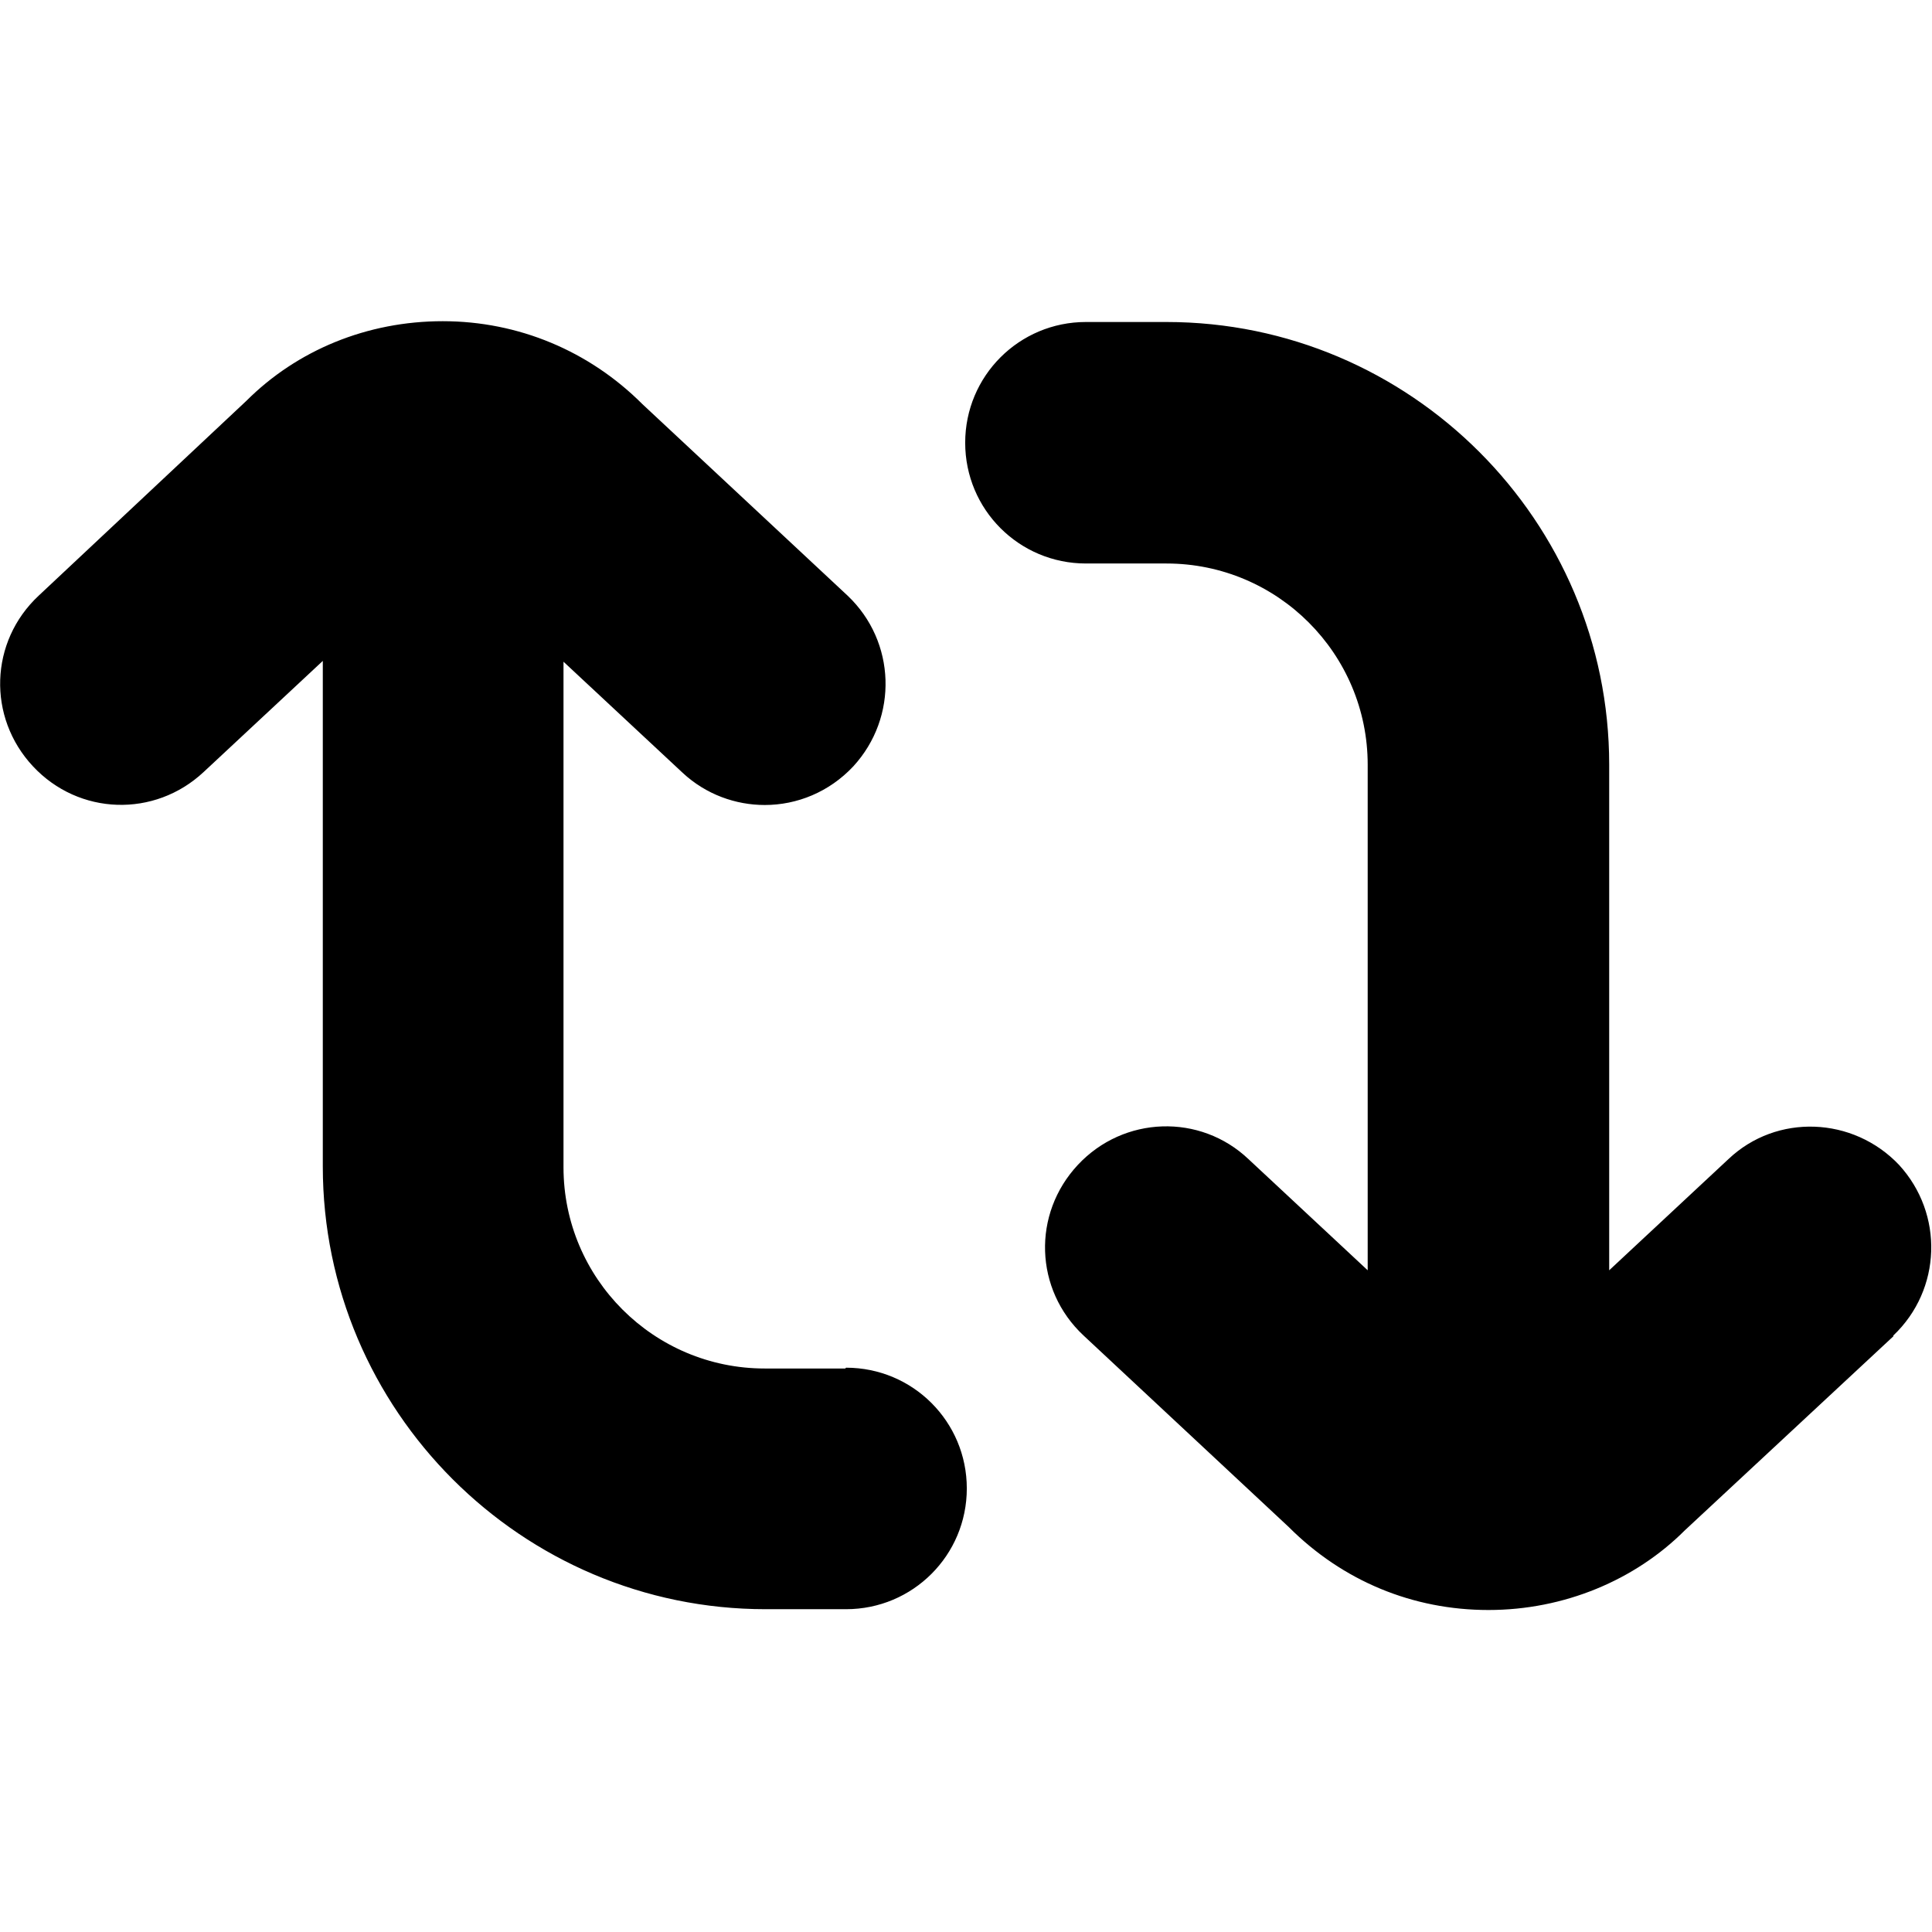
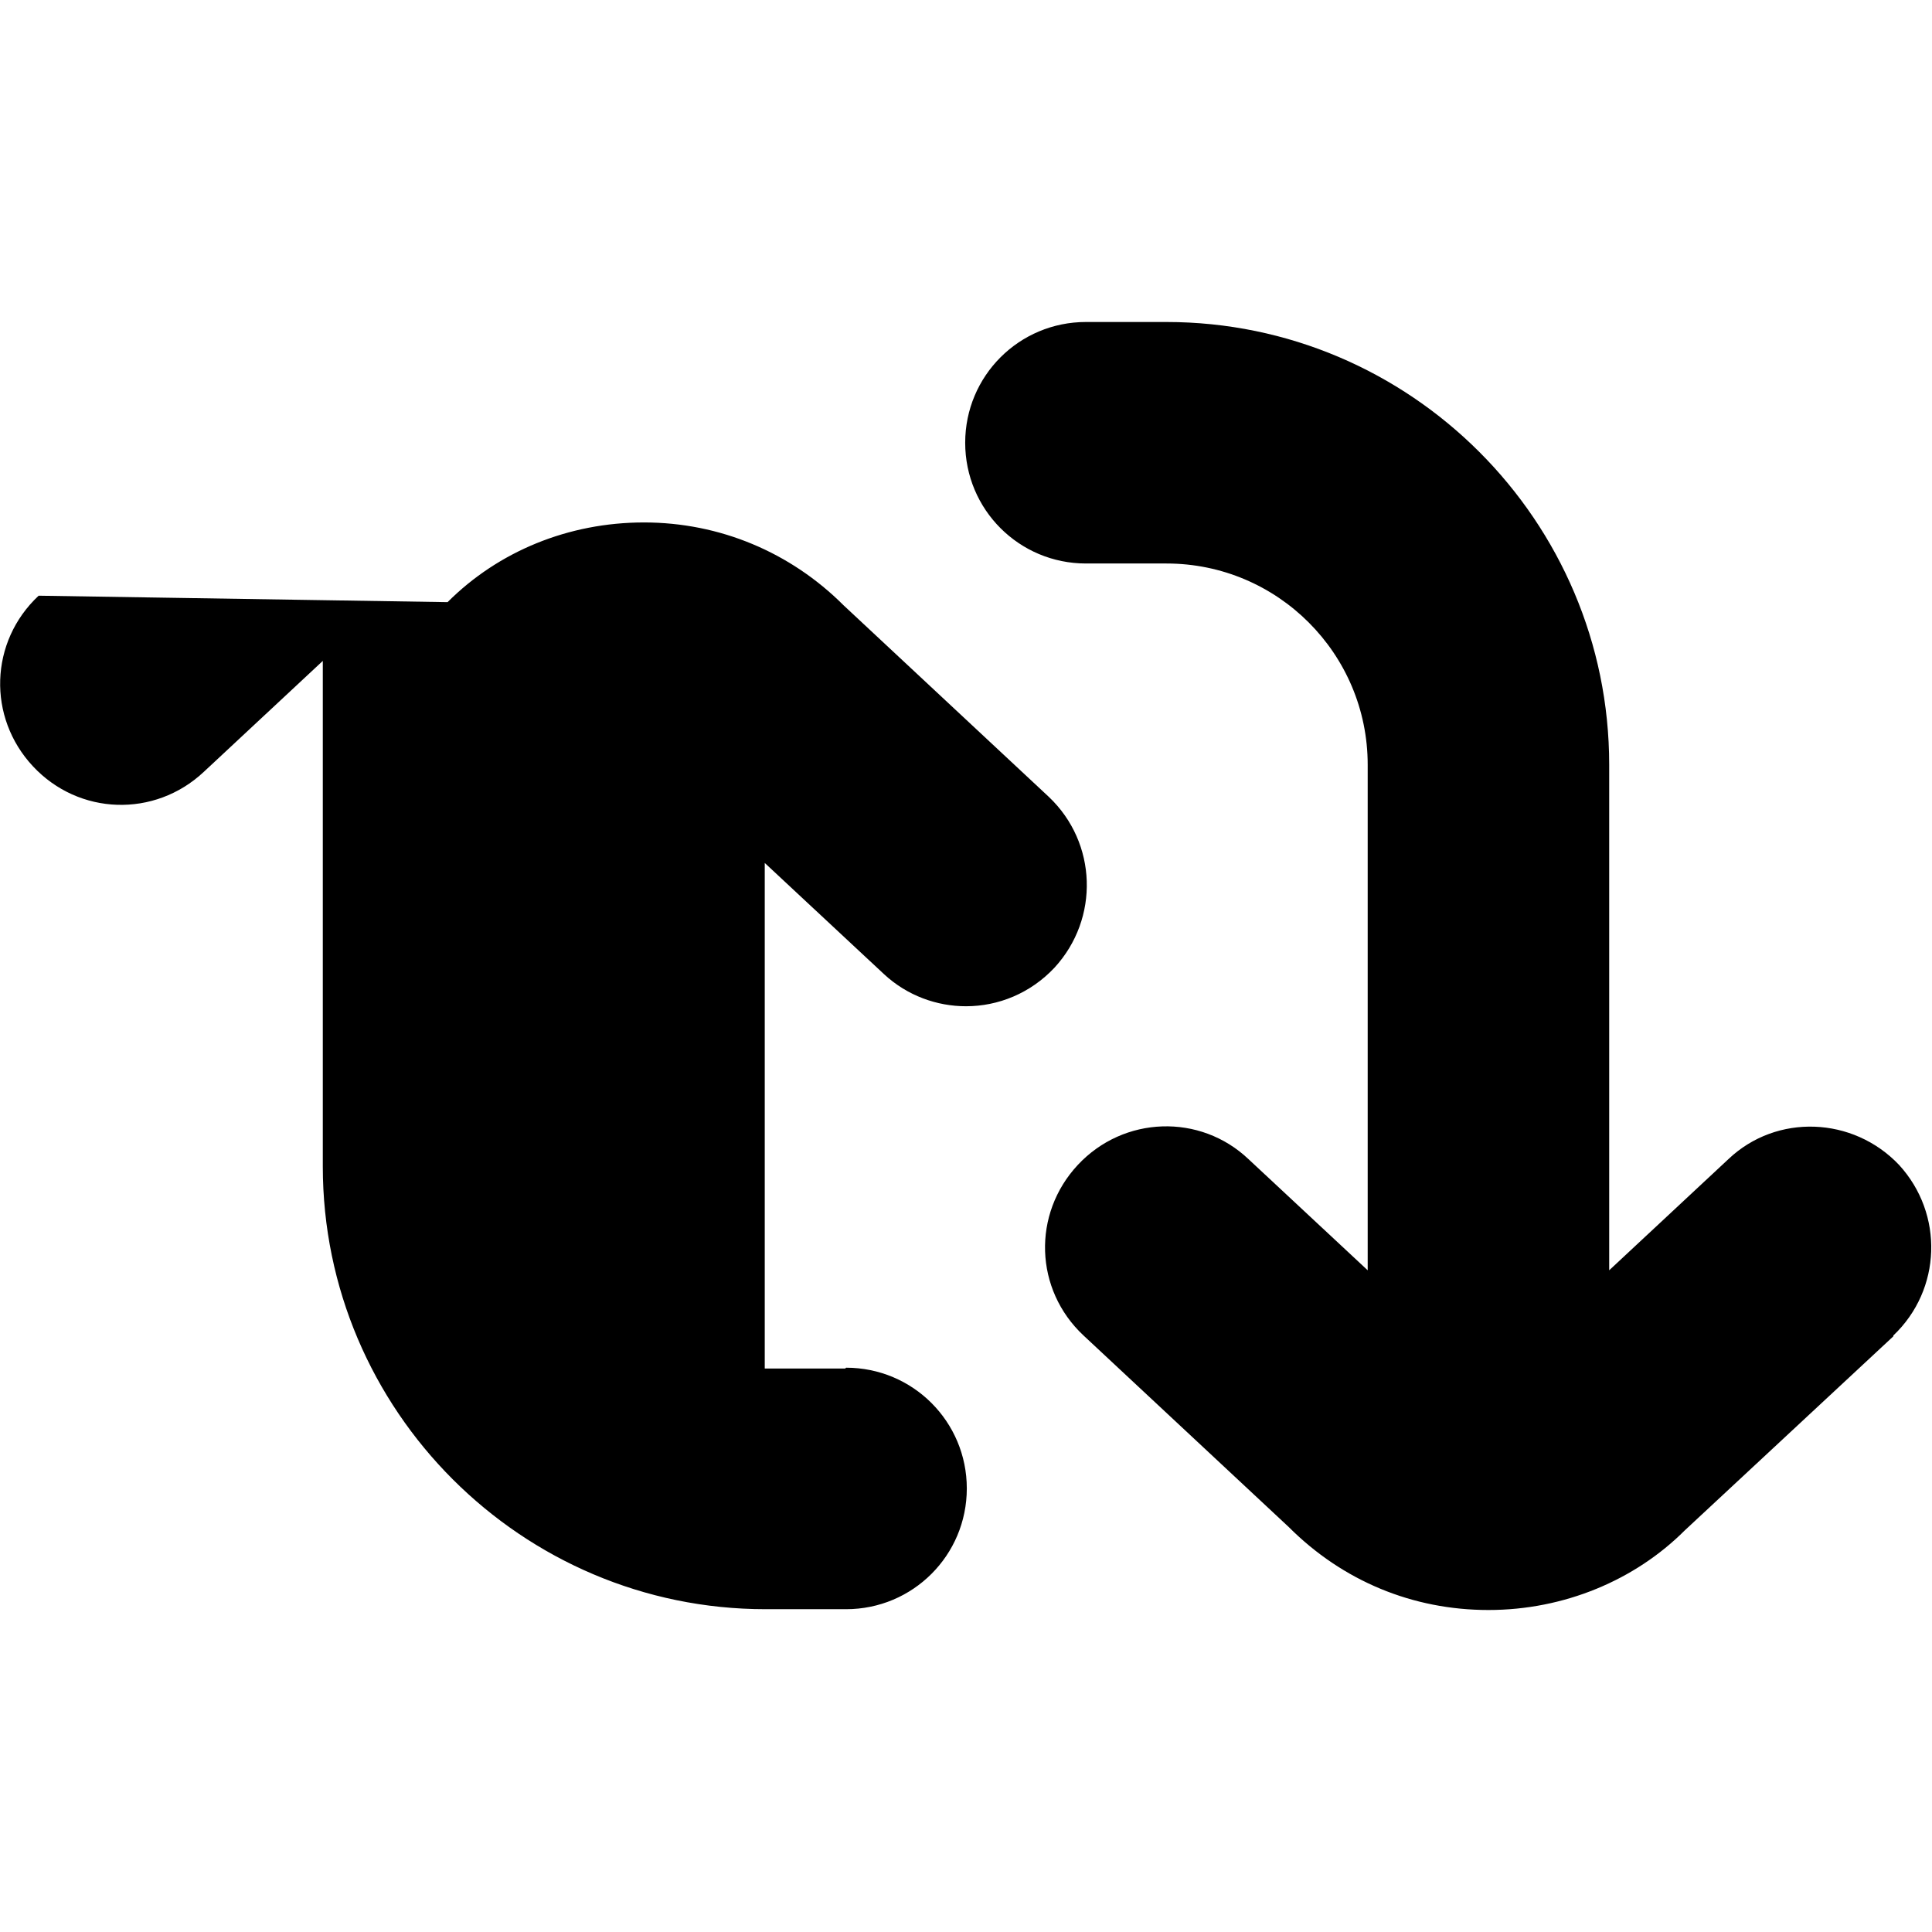
<svg xmlns="http://www.w3.org/2000/svg" id="Layer_1" data-name="Layer 1" viewBox="0 0 24 24" width="512" height="512">
-   <path d="M23.52,16.6l-2.59,2.41c-.62,.62-1.5,.99-2.44,.99s-1.81-.36-2.48-1.03l-2.55-2.38c-.61-.57-.64-1.51-.07-2.12,.57-.61,1.52-.64,2.12-.07l1.48,1.38v-6.28c0-1.38-1.12-2.5-2.5-2.5h-1c-.83,0-1.5-.67-1.5-1.5s.67-1.5,1.5-1.5h1c3.03,0,5.5,2.47,5.5,5.5v6.28l1.48-1.38c.6-.57,1.55-.53,2.12,.07,.56,.61,.53,1.55-.07,2.12Zm-13.02,.4h-1c-1.38,0-2.5-1.12-2.5-2.5v-6.28l1.48,1.38c.29,.27,.66,.4,1.02,.4,.4,0,.8-.16,1.1-.48,.56-.61,.53-1.55-.07-2.12l-2.55-2.38c-.66-.66-1.54-1.03-2.48-1.03s-1.81,.36-2.44,.99L.48,7.4c-.61,.57-.64,1.51-.07,2.12s1.51,.64,2.12,.07l1.48-1.38v6.28c0,3.03,2.47,5.5,5.5,5.5h1c.83,0,1.5-.67,1.5-1.5s-.67-1.5-1.5-1.5Z" />
+   <path d="M23.52,16.6l-2.59,2.41c-.62,.62-1.5,.99-2.44,.99s-1.81-.36-2.48-1.03l-2.55-2.38c-.61-.57-.64-1.51-.07-2.12,.57-.61,1.52-.64,2.12-.07l1.48,1.38v-6.28c0-1.38-1.12-2.5-2.5-2.5h-1c-.83,0-1.5-.67-1.5-1.5s.67-1.5,1.5-1.5h1c3.03,0,5.5,2.47,5.5,5.5v6.28l1.48-1.38c.6-.57,1.55-.53,2.12,.07,.56,.61,.53,1.55-.07,2.12Zm-13.02,.4h-1v-6.28l1.48,1.38c.29,.27,.66,.4,1.02,.4,.4,0,.8-.16,1.1-.48,.56-.61,.53-1.55-.07-2.12l-2.55-2.38c-.66-.66-1.54-1.03-2.48-1.03s-1.81,.36-2.44,.99L.48,7.4c-.61,.57-.64,1.51-.07,2.12s1.51,.64,2.12,.07l1.48-1.38v6.28c0,3.03,2.47,5.5,5.5,5.5h1c.83,0,1.5-.67,1.5-1.5s-.67-1.5-1.5-1.5Z" />
</svg>